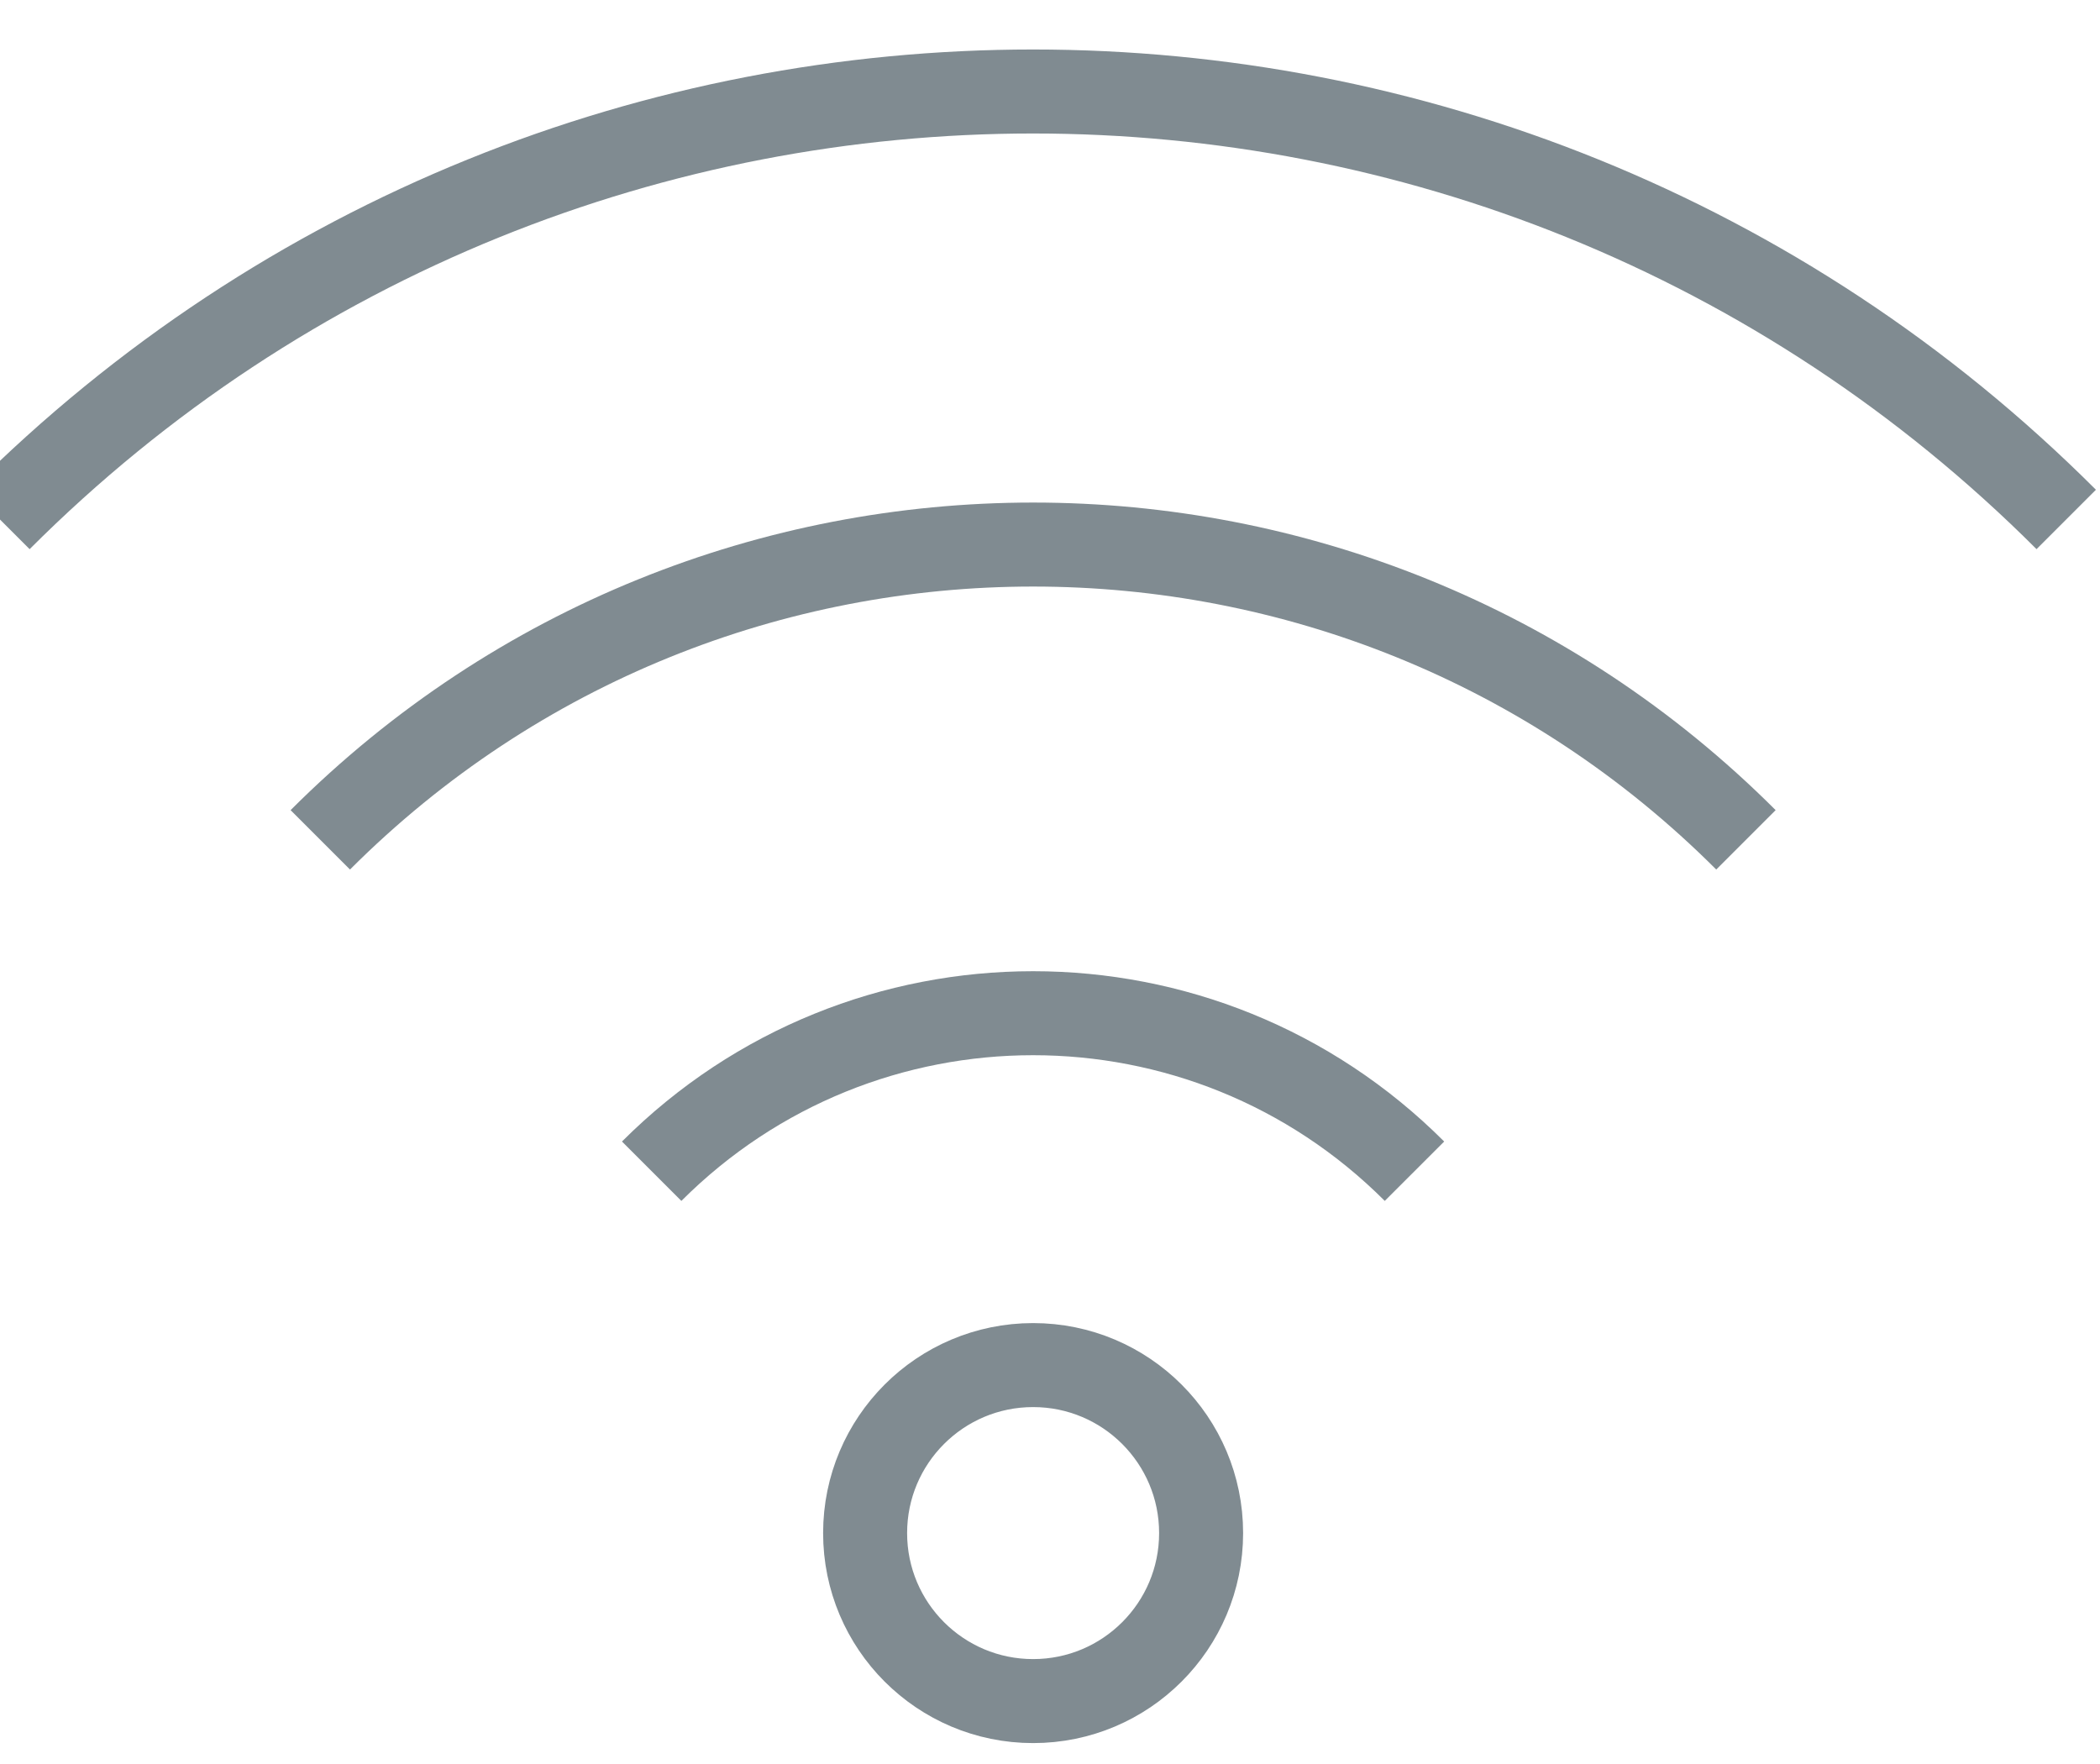
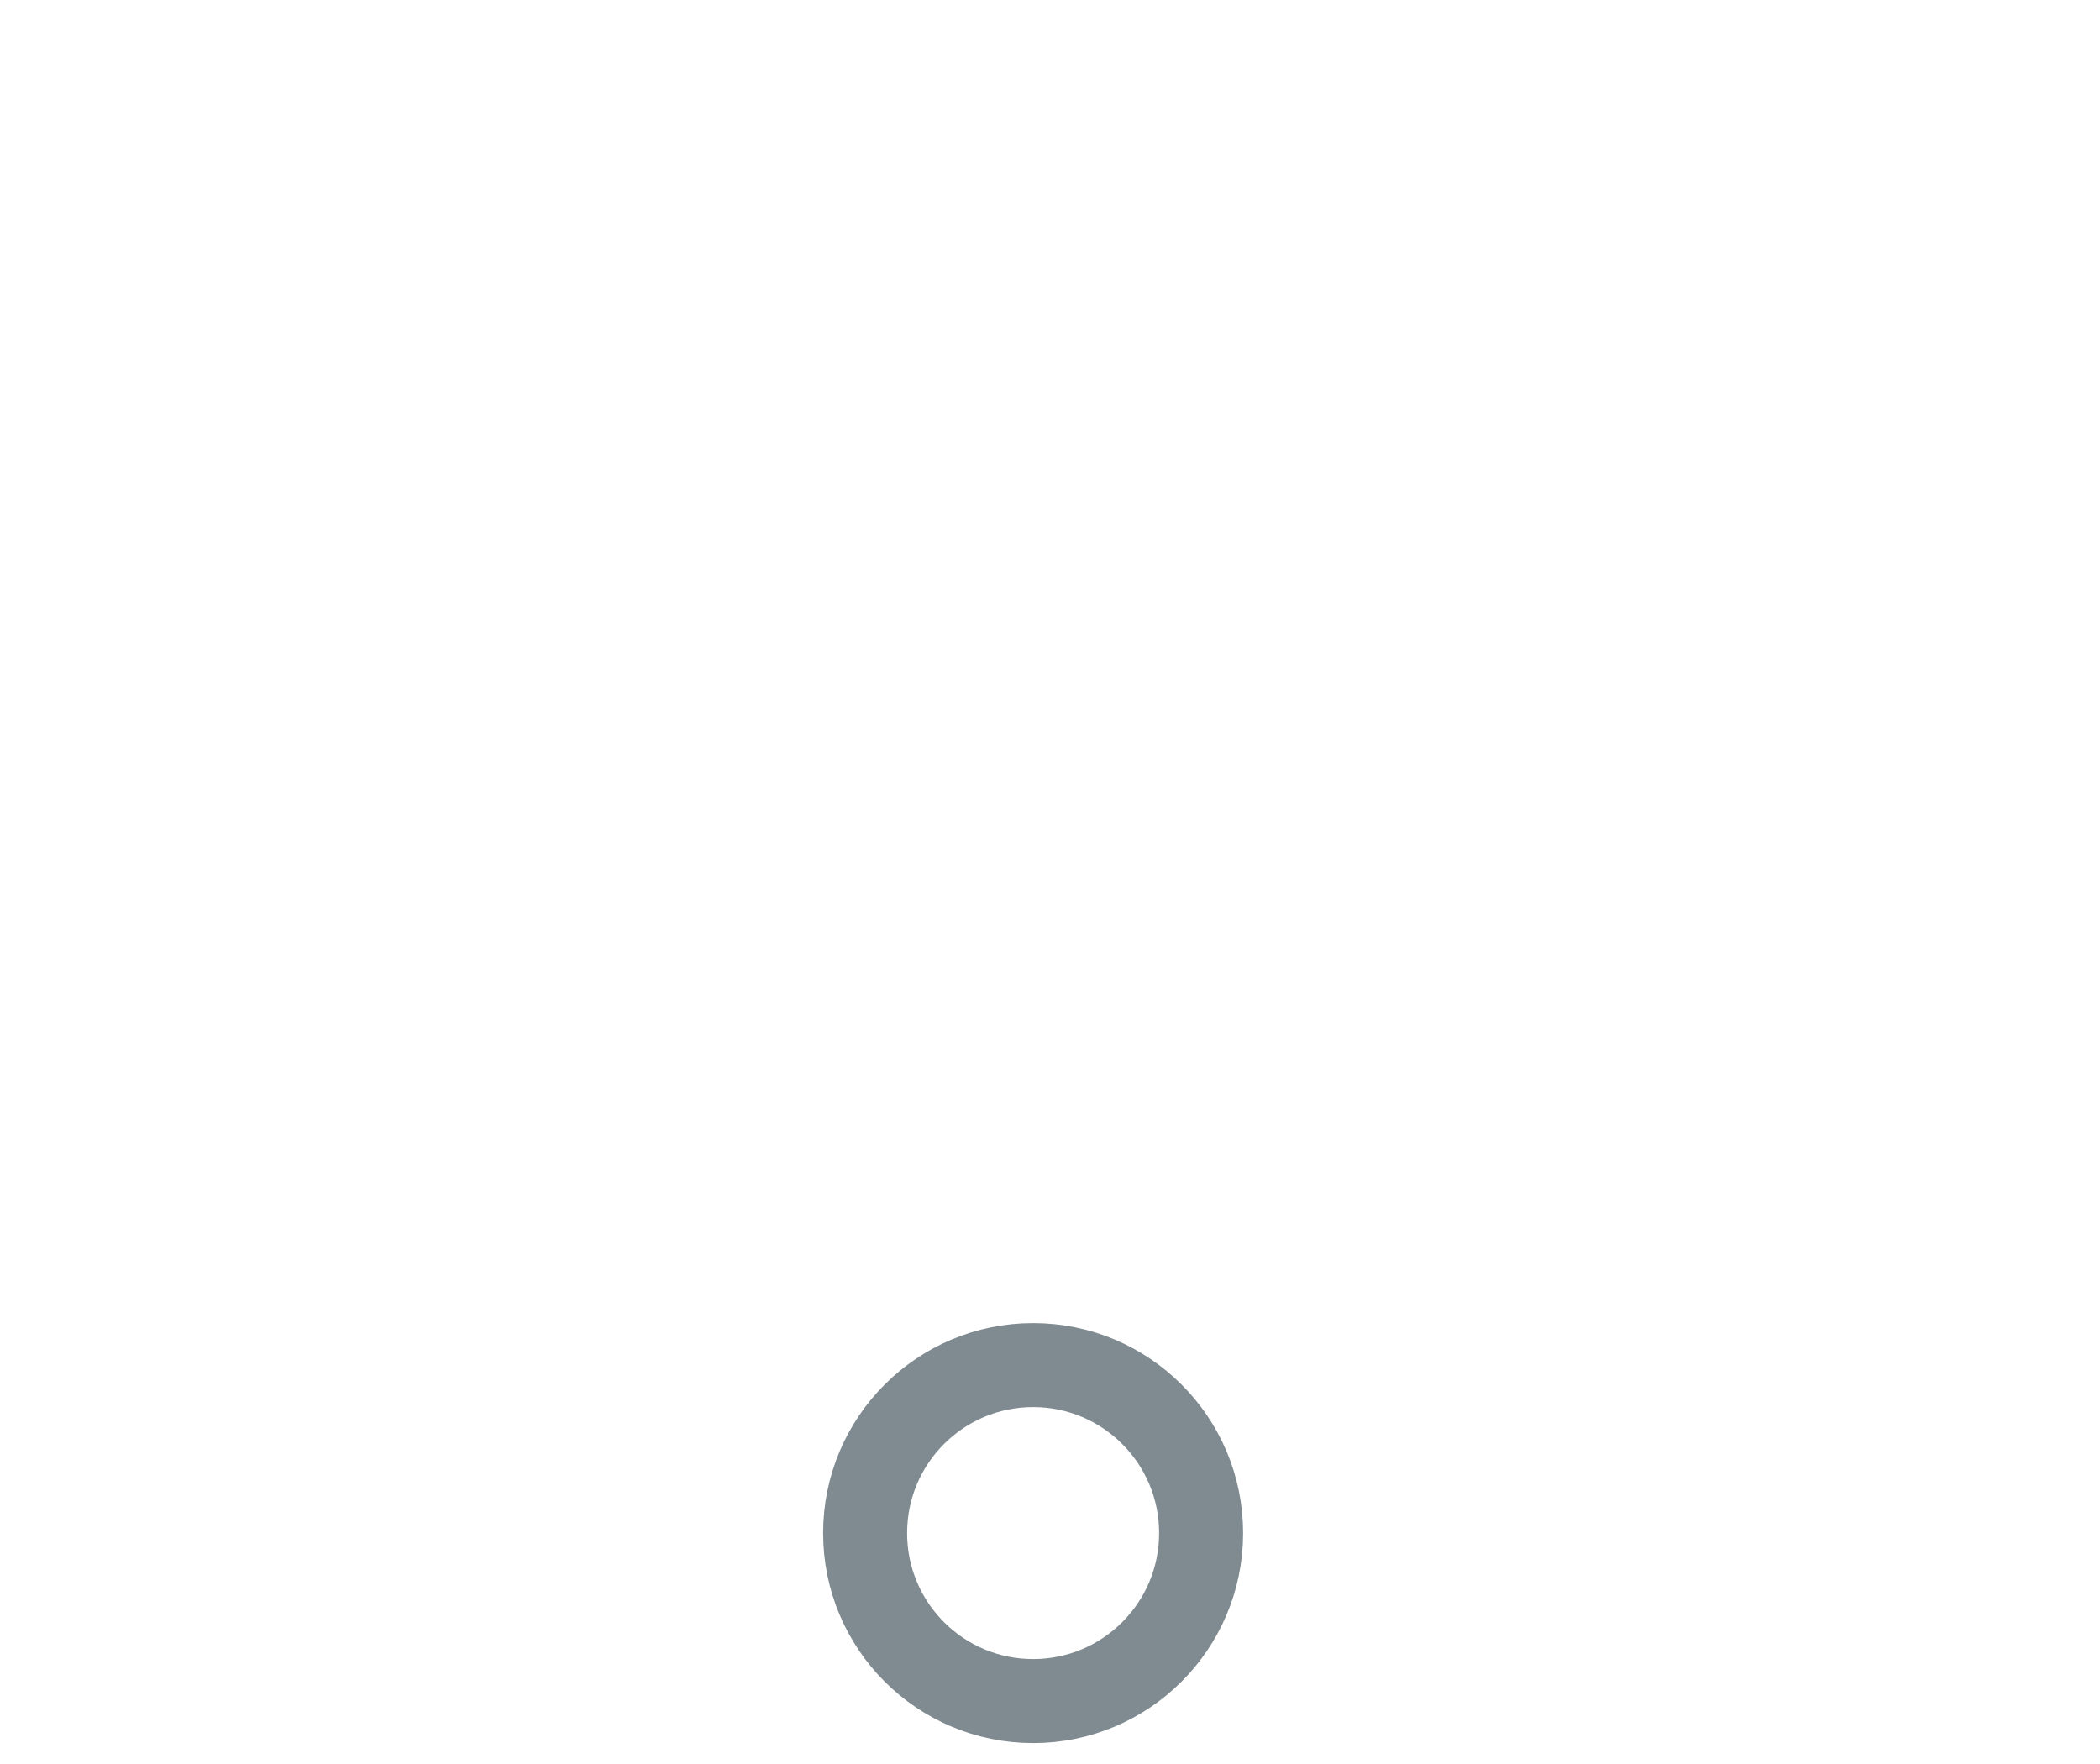
<svg xmlns="http://www.w3.org/2000/svg" height="21" viewBox="0 0 25 21" width="25">
  <g fill="none" fill-rule="evenodd" stroke="#808b91" transform="translate(-.949 .172)">
    <circle cx="13.248" cy="18.079" r="2" />
-     <path d="m25.547 6.012c-6.793-6.793-17.807-6.793-24.599 0" />
-     <path d="m8.707 13.771c2.508-2.508 6.574-2.508 9.081 0" />
-     <path d="m21.734 9.826c-4.687-4.687-12.286-4.687-16.972 0" />
  </g>
</svg>